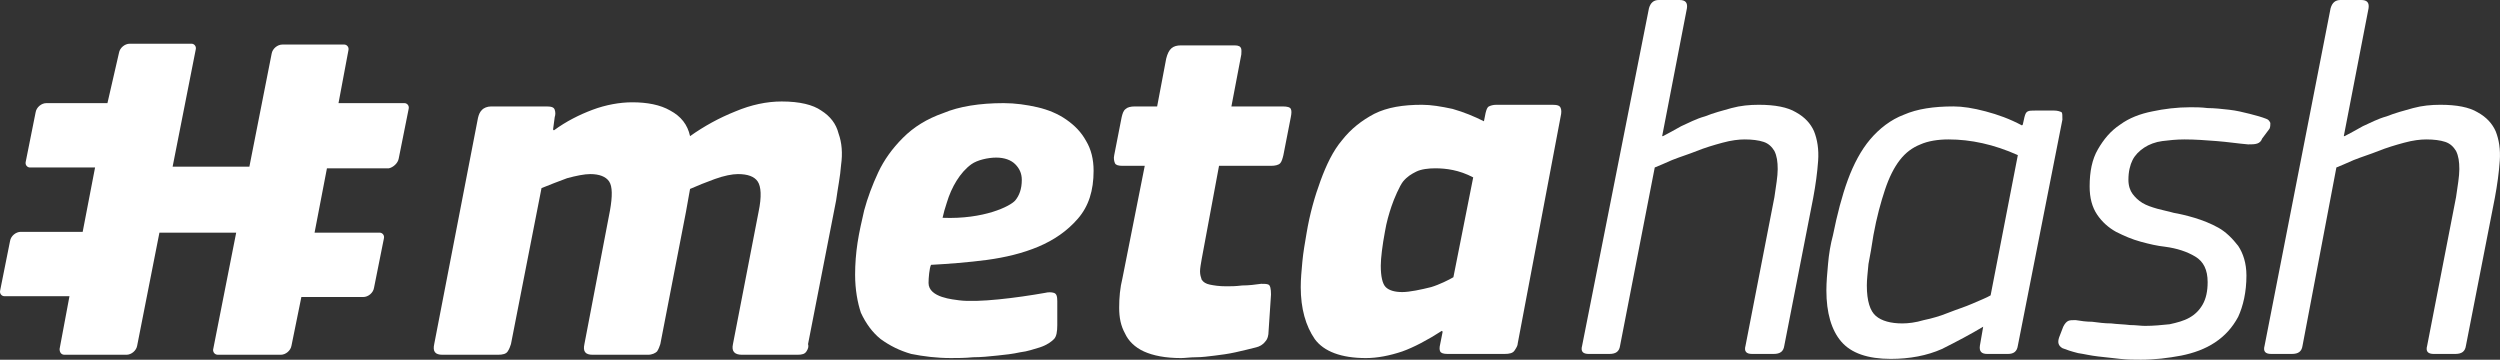
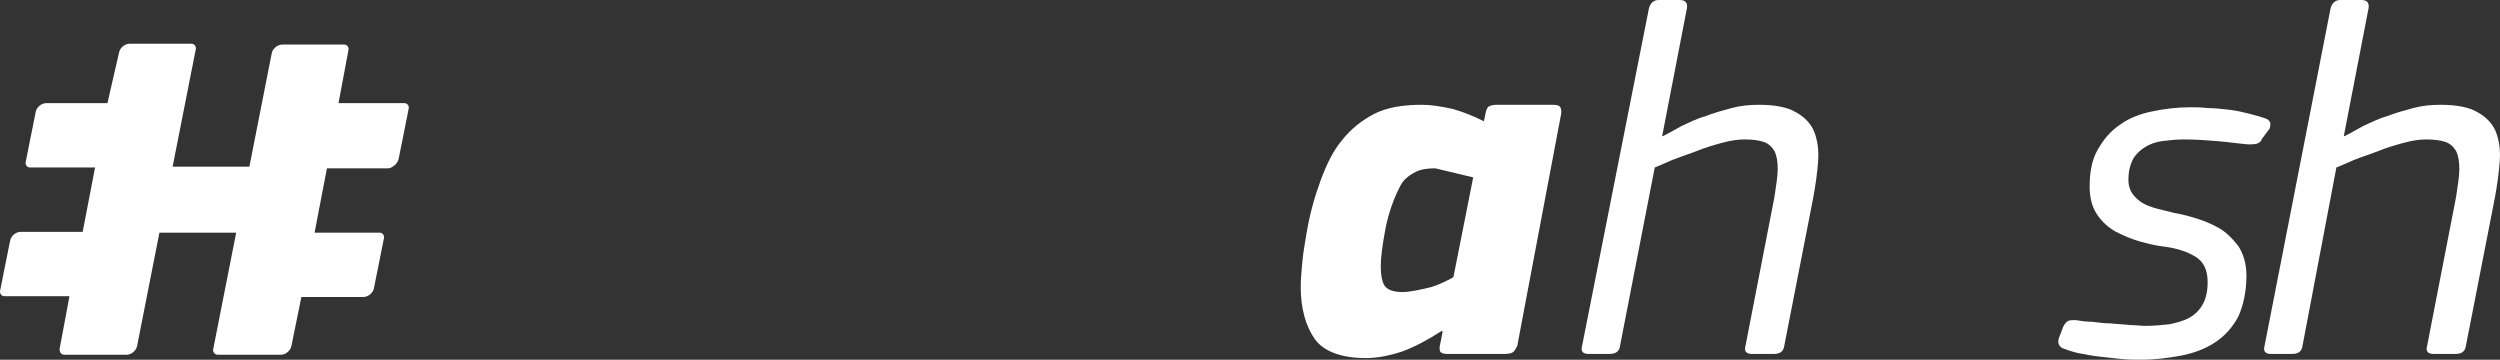
<svg xmlns="http://www.w3.org/2000/svg" width="139" height="20" viewBox="0 0 139 20" fill="none">
  <rect x="0" y="0" width="139" height="20" fill="#333333" stroke="none" />
  <path d="M22.17 8.808L22.721 6.055C22.767 5.872 22.629 5.734 22.491 5.734H18.821L19.372 2.798C19.417 2.615 19.28 2.477 19.142 2.477H15.701C15.426 2.477 15.15 2.707 15.104 2.982L13.866 9.266H9.598L10.883 2.752C10.929 2.569 10.791 2.431 10.654 2.431H7.213C6.937 2.431 6.662 2.661 6.616 2.936L5.974 5.734H2.578C2.303 5.734 2.028 5.964 1.982 6.239L1.431 8.991C1.385 9.175 1.523 9.312 1.661 9.312H5.286L4.597 12.89H1.156C0.881 12.89 0.605 13.12 0.56 13.395L0.009 16.147C-0.037 16.331 0.101 16.468 0.238 16.468H3.863L3.313 19.404C3.313 19.587 3.404 19.725 3.588 19.725H7.029C7.304 19.725 7.58 19.496 7.626 19.22L8.864 12.936H13.132L11.847 19.45C11.847 19.587 11.938 19.725 12.122 19.725H15.609C15.884 19.725 16.16 19.496 16.206 19.22L16.756 16.514H20.197C20.473 16.514 20.748 16.285 20.794 16.009L21.345 13.257C21.39 13.074 21.253 12.936 21.115 12.936H17.49L18.178 9.358H21.62C21.849 9.312 22.125 9.083 22.17 8.808Z" fill="white" />
-   <path d="M44.837 19.541C44.745 19.679 44.607 19.725 44.332 19.725H41.258C40.845 19.725 40.661 19.541 40.753 19.129L42.175 11.789C42.359 10.918 42.313 10.367 42.129 10.092C41.946 9.817 41.579 9.679 41.028 9.679C40.707 9.679 40.248 9.771 39.743 9.954C39.239 10.138 38.78 10.321 38.367 10.505L38.138 11.789L36.715 19.129C36.669 19.266 36.623 19.404 36.532 19.541C36.44 19.633 36.256 19.725 36.027 19.725H32.953C32.54 19.725 32.402 19.541 32.494 19.129L33.916 11.697C34.054 10.918 34.054 10.367 33.87 10.092C33.687 9.817 33.32 9.679 32.815 9.679C32.494 9.679 32.035 9.771 31.53 9.908C31.026 10.092 30.567 10.275 30.108 10.459L28.41 19.129C28.365 19.266 28.319 19.404 28.227 19.541C28.135 19.679 27.952 19.725 27.676 19.725H24.602C24.189 19.725 24.052 19.541 24.143 19.129L26.575 6.56C26.621 6.376 26.667 6.239 26.805 6.101C26.896 6.009 27.08 5.918 27.309 5.918H30.383C30.659 5.918 30.796 5.963 30.842 6.101C30.888 6.239 30.888 6.376 30.842 6.514L30.75 7.202L30.796 7.248C31.485 6.743 32.219 6.376 32.953 6.101C33.687 5.826 34.467 5.688 35.155 5.688C35.981 5.688 36.715 5.826 37.266 6.147C37.862 6.468 38.229 6.927 38.367 7.569C39.147 7.018 39.973 6.56 40.891 6.193C41.762 5.826 42.634 5.642 43.46 5.642C44.469 5.642 45.203 5.826 45.662 6.147C46.167 6.468 46.488 6.881 46.626 7.431C46.809 7.936 46.855 8.532 46.764 9.174C46.718 9.817 46.58 10.459 46.488 11.147L44.928 19.129C44.974 19.266 44.928 19.404 44.837 19.541Z" fill="white" />
-   <path d="M47.544 15.275C47.544 14.679 47.59 14.083 47.681 13.486C47.773 12.89 47.911 12.294 48.048 11.697C48.232 11.009 48.507 10.275 48.828 9.587C49.15 8.899 49.608 8.257 50.205 7.661C50.801 7.064 51.535 6.606 52.453 6.285C53.325 5.918 54.472 5.734 55.803 5.734C56.445 5.734 57.087 5.826 57.684 5.963C58.28 6.101 58.831 6.33 59.29 6.652C59.748 6.973 60.116 7.34 60.391 7.844C60.666 8.303 60.804 8.853 60.804 9.496C60.804 10.597 60.529 11.468 59.932 12.156C59.336 12.844 58.601 13.349 57.73 13.716C56.858 14.083 55.894 14.312 54.885 14.45C53.876 14.587 52.637 14.679 51.765 14.725C51.673 14.908 51.627 15.459 51.627 15.734C51.627 16.56 53.05 16.652 53.325 16.697C54.38 16.835 56.537 16.56 58.097 16.285C58.28 16.239 58.464 16.239 58.601 16.285C58.739 16.331 58.785 16.468 58.785 16.743V18.074C58.785 18.441 58.739 18.716 58.601 18.853C58.464 18.991 58.234 19.174 57.821 19.312C57.5 19.404 57.133 19.541 56.72 19.587C56.307 19.679 55.894 19.725 55.435 19.771C54.977 19.817 54.564 19.863 54.105 19.863C53.646 19.908 53.233 19.908 52.866 19.908C52.086 19.908 51.352 19.817 50.664 19.679C50.021 19.496 49.471 19.22 48.966 18.853C48.507 18.486 48.14 17.982 47.865 17.386C47.681 16.835 47.544 16.101 47.544 15.275ZM56.812 10C56.812 9.633 56.674 9.358 56.445 9.129C56.215 8.899 55.849 8.762 55.39 8.762C54.931 8.762 54.334 8.899 54.013 9.129C53.692 9.358 53.417 9.679 53.187 10.046C52.958 10.413 52.774 10.826 52.637 11.285C52.499 11.743 52.499 11.697 52.407 12.11C54.701 12.202 56.17 11.468 56.445 11.147C56.674 10.872 56.812 10.505 56.812 10Z" fill="white" />
-   <path d="M70.531 18.441C70.531 18.624 70.485 18.854 70.347 18.991C70.21 19.175 70.026 19.266 69.843 19.312C69.475 19.404 69.108 19.496 68.695 19.587C68.282 19.679 67.915 19.725 67.548 19.771C67.181 19.817 66.814 19.863 66.493 19.863C66.172 19.863 65.897 19.909 65.667 19.909C64.795 19.909 64.107 19.771 63.602 19.541C63.098 19.312 62.731 18.945 62.547 18.532C62.318 18.119 62.226 17.661 62.226 17.11C62.226 16.56 62.272 16.009 62.41 15.459L63.648 9.22H62.41C62.18 9.22 62.042 9.175 61.996 9.083C61.951 8.991 61.905 8.808 61.951 8.624L62.364 6.514C62.41 6.331 62.455 6.147 62.593 6.055C62.685 5.964 62.868 5.918 63.098 5.918H64.337L64.841 3.257C64.979 2.707 65.208 2.523 65.667 2.523H68.65C69.108 2.523 69.017 2.798 69.017 3.028L68.466 5.918H71.311C71.586 5.918 71.724 5.964 71.769 6.055C71.815 6.147 71.815 6.285 71.769 6.514L71.357 8.624C71.311 8.808 71.265 8.991 71.173 9.083C71.081 9.175 70.898 9.22 70.668 9.22H67.778L66.814 14.404C66.768 14.679 66.722 14.909 66.722 15.092C66.722 15.275 66.768 15.413 66.814 15.551C66.906 15.688 67.044 15.78 67.273 15.826C67.502 15.872 67.778 15.918 68.191 15.918C68.42 15.918 68.695 15.918 69.062 15.872C69.43 15.872 69.797 15.826 70.118 15.78C70.301 15.78 70.439 15.78 70.531 15.826C70.623 15.872 70.668 16.055 70.668 16.376L70.531 18.441Z" fill="white" />
-   <path d="M84.388 19.083C84.388 19.22 84.296 19.358 84.204 19.496C84.112 19.633 83.929 19.679 83.654 19.679H80.488C80.258 19.679 80.121 19.633 80.075 19.541C80.029 19.45 80.029 19.312 80.075 19.129L80.212 18.441L80.166 18.395C79.386 18.899 78.606 19.312 77.964 19.541C77.276 19.771 76.588 19.909 75.945 19.909C74.569 19.909 73.605 19.541 73.101 18.853C72.596 18.119 72.321 17.156 72.321 15.963C72.321 15.505 72.366 15.046 72.412 14.541C72.458 14.037 72.55 13.532 72.642 12.982C72.825 11.881 73.101 10.918 73.422 10.046C73.743 9.175 74.11 8.395 74.615 7.798C75.119 7.156 75.716 6.697 76.404 6.331C77.138 5.964 78.01 5.826 79.065 5.826C79.57 5.826 80.121 5.918 80.763 6.055C81.405 6.239 81.956 6.468 82.507 6.743L82.598 6.285C82.644 6.101 82.69 5.964 82.782 5.918C82.874 5.872 83.011 5.826 83.195 5.826H86.315C86.59 5.826 86.728 5.872 86.774 6.009C86.82 6.101 86.82 6.285 86.774 6.468L84.388 19.083ZM79.799 9.358C79.432 9.358 79.019 9.404 78.744 9.542C78.469 9.679 78.239 9.817 78.01 10.092C77.826 10.321 77.505 11.055 77.368 11.468C77.23 11.881 77.092 12.34 77.001 12.89C76.863 13.624 76.771 14.358 76.771 14.771C76.771 15.367 76.863 15.78 77.046 15.963C77.23 16.147 77.551 16.239 77.964 16.239C78.377 16.239 79.019 16.101 79.57 15.963C80.029 15.826 80.579 15.551 80.809 15.413L81.91 9.863C81.13 9.45 80.396 9.358 79.799 9.358Z" fill="white" />
+   <path d="M84.388 19.083C84.388 19.22 84.296 19.358 84.204 19.496C84.112 19.633 83.929 19.679 83.654 19.679H80.488C80.258 19.679 80.121 19.633 80.075 19.541C80.029 19.45 80.029 19.312 80.075 19.129L80.212 18.441L80.166 18.395C79.386 18.899 78.606 19.312 77.964 19.541C77.276 19.771 76.588 19.909 75.945 19.909C74.569 19.909 73.605 19.541 73.101 18.853C72.596 18.119 72.321 17.156 72.321 15.963C72.321 15.505 72.366 15.046 72.412 14.541C72.458 14.037 72.55 13.532 72.642 12.982C72.825 11.881 73.101 10.918 73.422 10.046C73.743 9.175 74.11 8.395 74.615 7.798C75.119 7.156 75.716 6.697 76.404 6.331C77.138 5.964 78.01 5.826 79.065 5.826C79.57 5.826 80.121 5.918 80.763 6.055C81.405 6.239 81.956 6.468 82.507 6.743L82.598 6.285C82.644 6.101 82.69 5.964 82.782 5.918C82.874 5.872 83.011 5.826 83.195 5.826H86.315C86.59 5.826 86.728 5.872 86.774 6.009C86.82 6.101 86.82 6.285 86.774 6.468L84.388 19.083ZM79.799 9.358C79.432 9.358 79.019 9.404 78.744 9.542C78.469 9.679 78.239 9.817 78.01 10.092C77.826 10.321 77.505 11.055 77.368 11.468C77.23 11.881 77.092 12.34 77.001 12.89C76.863 13.624 76.771 14.358 76.771 14.771C76.771 15.367 76.863 15.78 77.046 15.963C77.23 16.147 77.551 16.239 77.964 16.239C78.377 16.239 79.019 16.101 79.57 15.963C80.029 15.826 80.579 15.551 80.809 15.413L81.91 9.863Z" fill="white" />
  <path d="M99.207 19.22C99.161 19.541 98.978 19.679 98.611 19.679H97.418C97.097 19.679 96.959 19.541 97.051 19.22L98.657 10.963C98.748 10.321 98.84 9.817 98.84 9.404C98.84 8.991 98.794 8.67 98.657 8.394C98.519 8.165 98.335 7.982 98.06 7.89C97.785 7.798 97.418 7.752 97.005 7.752C96.684 7.752 96.271 7.798 95.766 7.936C95.261 8.073 94.802 8.211 94.344 8.394C93.885 8.578 93.426 8.716 92.967 8.899C92.554 9.083 92.233 9.22 92.004 9.312L90.076 19.22C90.031 19.541 89.847 19.679 89.48 19.679H88.333C88.012 19.679 87.874 19.541 87.966 19.22L91.682 0.459C91.774 0.138 91.958 0 92.233 0H93.38C93.701 0 93.839 0.138 93.793 0.459L92.416 7.569H92.462C92.738 7.431 93.059 7.248 93.472 7.018C93.885 6.835 94.298 6.606 94.802 6.468C95.261 6.284 95.766 6.147 96.271 6.009C96.775 5.872 97.28 5.826 97.785 5.826C98.703 5.826 99.391 5.963 99.85 6.239C100.354 6.514 100.675 6.881 100.859 7.294C101.042 7.752 101.134 8.303 101.088 8.945C101.042 9.587 100.951 10.275 100.813 11.009L99.207 19.22Z" fill="white" />
-   <path d="M112.192 19.22C112.146 19.541 111.963 19.679 111.642 19.679H110.494C110.173 19.679 110.036 19.541 110.082 19.22L110.265 18.165C109.577 18.578 108.797 18.991 107.971 19.404C107.145 19.771 106.182 19.954 105.126 19.954C103.842 19.954 102.924 19.633 102.373 18.991C101.823 18.349 101.547 17.385 101.547 16.147C101.547 15.688 101.593 15.184 101.639 14.679C101.685 14.129 101.777 13.578 101.914 13.073C102.144 11.927 102.419 10.872 102.74 10C103.061 9.128 103.474 8.349 103.979 7.752C104.484 7.156 105.126 6.651 105.86 6.376C106.594 6.055 107.512 5.917 108.613 5.917C109.118 5.917 109.714 6.009 110.403 6.193C111.091 6.376 111.733 6.606 112.422 6.973L112.467 6.927L112.559 6.514C112.605 6.33 112.651 6.239 112.743 6.193C112.835 6.147 112.972 6.147 113.156 6.147H114.211C114.395 6.147 114.532 6.193 114.624 6.239C114.67 6.284 114.67 6.422 114.67 6.651L112.192 19.22ZM112.192 8.624C110.862 8.028 109.577 7.752 108.338 7.752C107.742 7.752 107.191 7.844 106.778 8.028C106.319 8.211 105.952 8.486 105.631 8.899C105.31 9.312 105.034 9.862 104.805 10.55C104.576 11.239 104.346 12.064 104.163 13.073C104.071 13.67 103.979 14.22 103.887 14.679C103.841 15.184 103.796 15.55 103.796 15.872C103.796 16.743 103.979 17.294 104.3 17.569C104.622 17.844 105.126 17.982 105.769 17.982C106.09 17.982 106.503 17.936 106.962 17.798C107.42 17.706 107.879 17.569 108.338 17.385C108.797 17.202 109.256 17.064 109.669 16.881C110.082 16.697 110.449 16.56 110.678 16.422L112.192 8.624Z" fill="white" />
  <path d="M125.773 7.707C125.727 7.844 125.636 7.936 125.498 7.982C125.36 8.028 125.177 8.028 124.993 8.028C124.443 7.982 123.846 7.89 123.25 7.844C122.653 7.798 122.057 7.752 121.46 7.752C121.002 7.752 120.589 7.798 120.222 7.844C119.854 7.89 119.487 8.028 119.212 8.211C118.937 8.395 118.707 8.624 118.57 8.899C118.432 9.174 118.34 9.541 118.34 10C118.34 10.321 118.432 10.596 118.57 10.78C118.707 10.963 118.891 11.147 119.12 11.284C119.35 11.422 119.625 11.514 119.946 11.606C120.267 11.697 120.543 11.743 120.864 11.835C121.139 11.881 121.552 11.973 122.011 12.11C122.47 12.248 122.929 12.431 123.342 12.661C123.755 12.89 124.122 13.257 124.443 13.67C124.718 14.083 124.902 14.633 124.902 15.321C124.902 16.239 124.718 17.018 124.443 17.615C124.122 18.211 123.709 18.67 123.158 19.037C122.607 19.404 121.965 19.633 121.277 19.771C120.543 19.908 119.809 20 119.029 20C118.662 20 118.294 20 117.882 19.954C117.469 19.908 117.056 19.863 116.643 19.817C116.23 19.771 115.863 19.679 115.542 19.633C115.174 19.541 114.899 19.45 114.67 19.358C114.44 19.22 114.394 19.037 114.486 18.762L114.716 18.165C114.807 17.982 114.899 17.89 114.991 17.844C115.083 17.798 115.22 17.798 115.404 17.798C115.679 17.844 116 17.89 116.322 17.89C116.689 17.936 117.01 17.982 117.377 17.982C117.744 18.028 118.065 18.028 118.432 18.073C118.753 18.073 119.029 18.119 119.258 18.119C119.763 18.119 120.176 18.073 120.634 18.028C121.047 17.936 121.414 17.844 121.736 17.661C122.057 17.477 122.286 17.248 122.47 16.927C122.653 16.606 122.745 16.193 122.745 15.688C122.745 15 122.516 14.541 122.057 14.266C121.598 13.991 121.047 13.807 120.359 13.716C119.946 13.67 119.533 13.578 119.029 13.44C118.524 13.303 118.111 13.119 117.652 12.89C117.239 12.661 116.872 12.339 116.597 11.927C116.322 11.514 116.184 11.009 116.184 10.367C116.184 9.541 116.322 8.853 116.643 8.303C116.964 7.752 117.331 7.294 117.882 6.927C118.386 6.56 118.983 6.33 119.671 6.193C120.313 6.055 121.047 5.963 121.782 5.963C122.057 5.963 122.378 5.963 122.745 6.009C123.112 6.009 123.525 6.055 123.938 6.101C124.351 6.147 124.718 6.239 125.085 6.33C125.452 6.422 125.773 6.514 126.003 6.606C126.14 6.651 126.186 6.743 126.232 6.835C126.232 6.927 126.232 7.064 126.186 7.156L125.773 7.707Z" fill="white" />
  <path d="M137.106 19.22C137.06 19.541 136.877 19.679 136.51 19.679H135.317C134.995 19.679 134.858 19.541 134.95 19.22L136.556 10.963C136.647 10.321 136.739 9.817 136.739 9.404C136.739 8.991 136.693 8.67 136.556 8.394C136.418 8.165 136.234 7.982 135.959 7.89C135.684 7.798 135.317 7.752 134.904 7.752C134.583 7.752 134.17 7.798 133.665 7.936C133.16 8.073 132.701 8.211 132.243 8.394C131.784 8.578 131.325 8.716 130.866 8.899C130.453 9.083 130.132 9.22 129.903 9.312L128.021 19.22C127.975 19.541 127.792 19.679 127.425 19.679H126.278C125.957 19.679 125.819 19.541 125.911 19.22L129.581 0.459C129.673 0.138 129.857 0 130.132 0H131.279C131.6 0 131.738 0.138 131.692 0.459L130.315 7.569H130.361C130.637 7.431 130.958 7.248 131.371 7.018C131.784 6.835 132.197 6.606 132.701 6.468C133.16 6.284 133.665 6.147 134.17 6.009C134.674 5.872 135.179 5.826 135.684 5.826C136.601 5.826 137.29 5.963 137.748 6.239C138.253 6.514 138.574 6.881 138.758 7.294C138.941 7.752 139.033 8.303 138.987 8.945C138.941 9.587 138.85 10.275 138.712 11.009L137.106 19.22Z" fill="white" />
</svg>